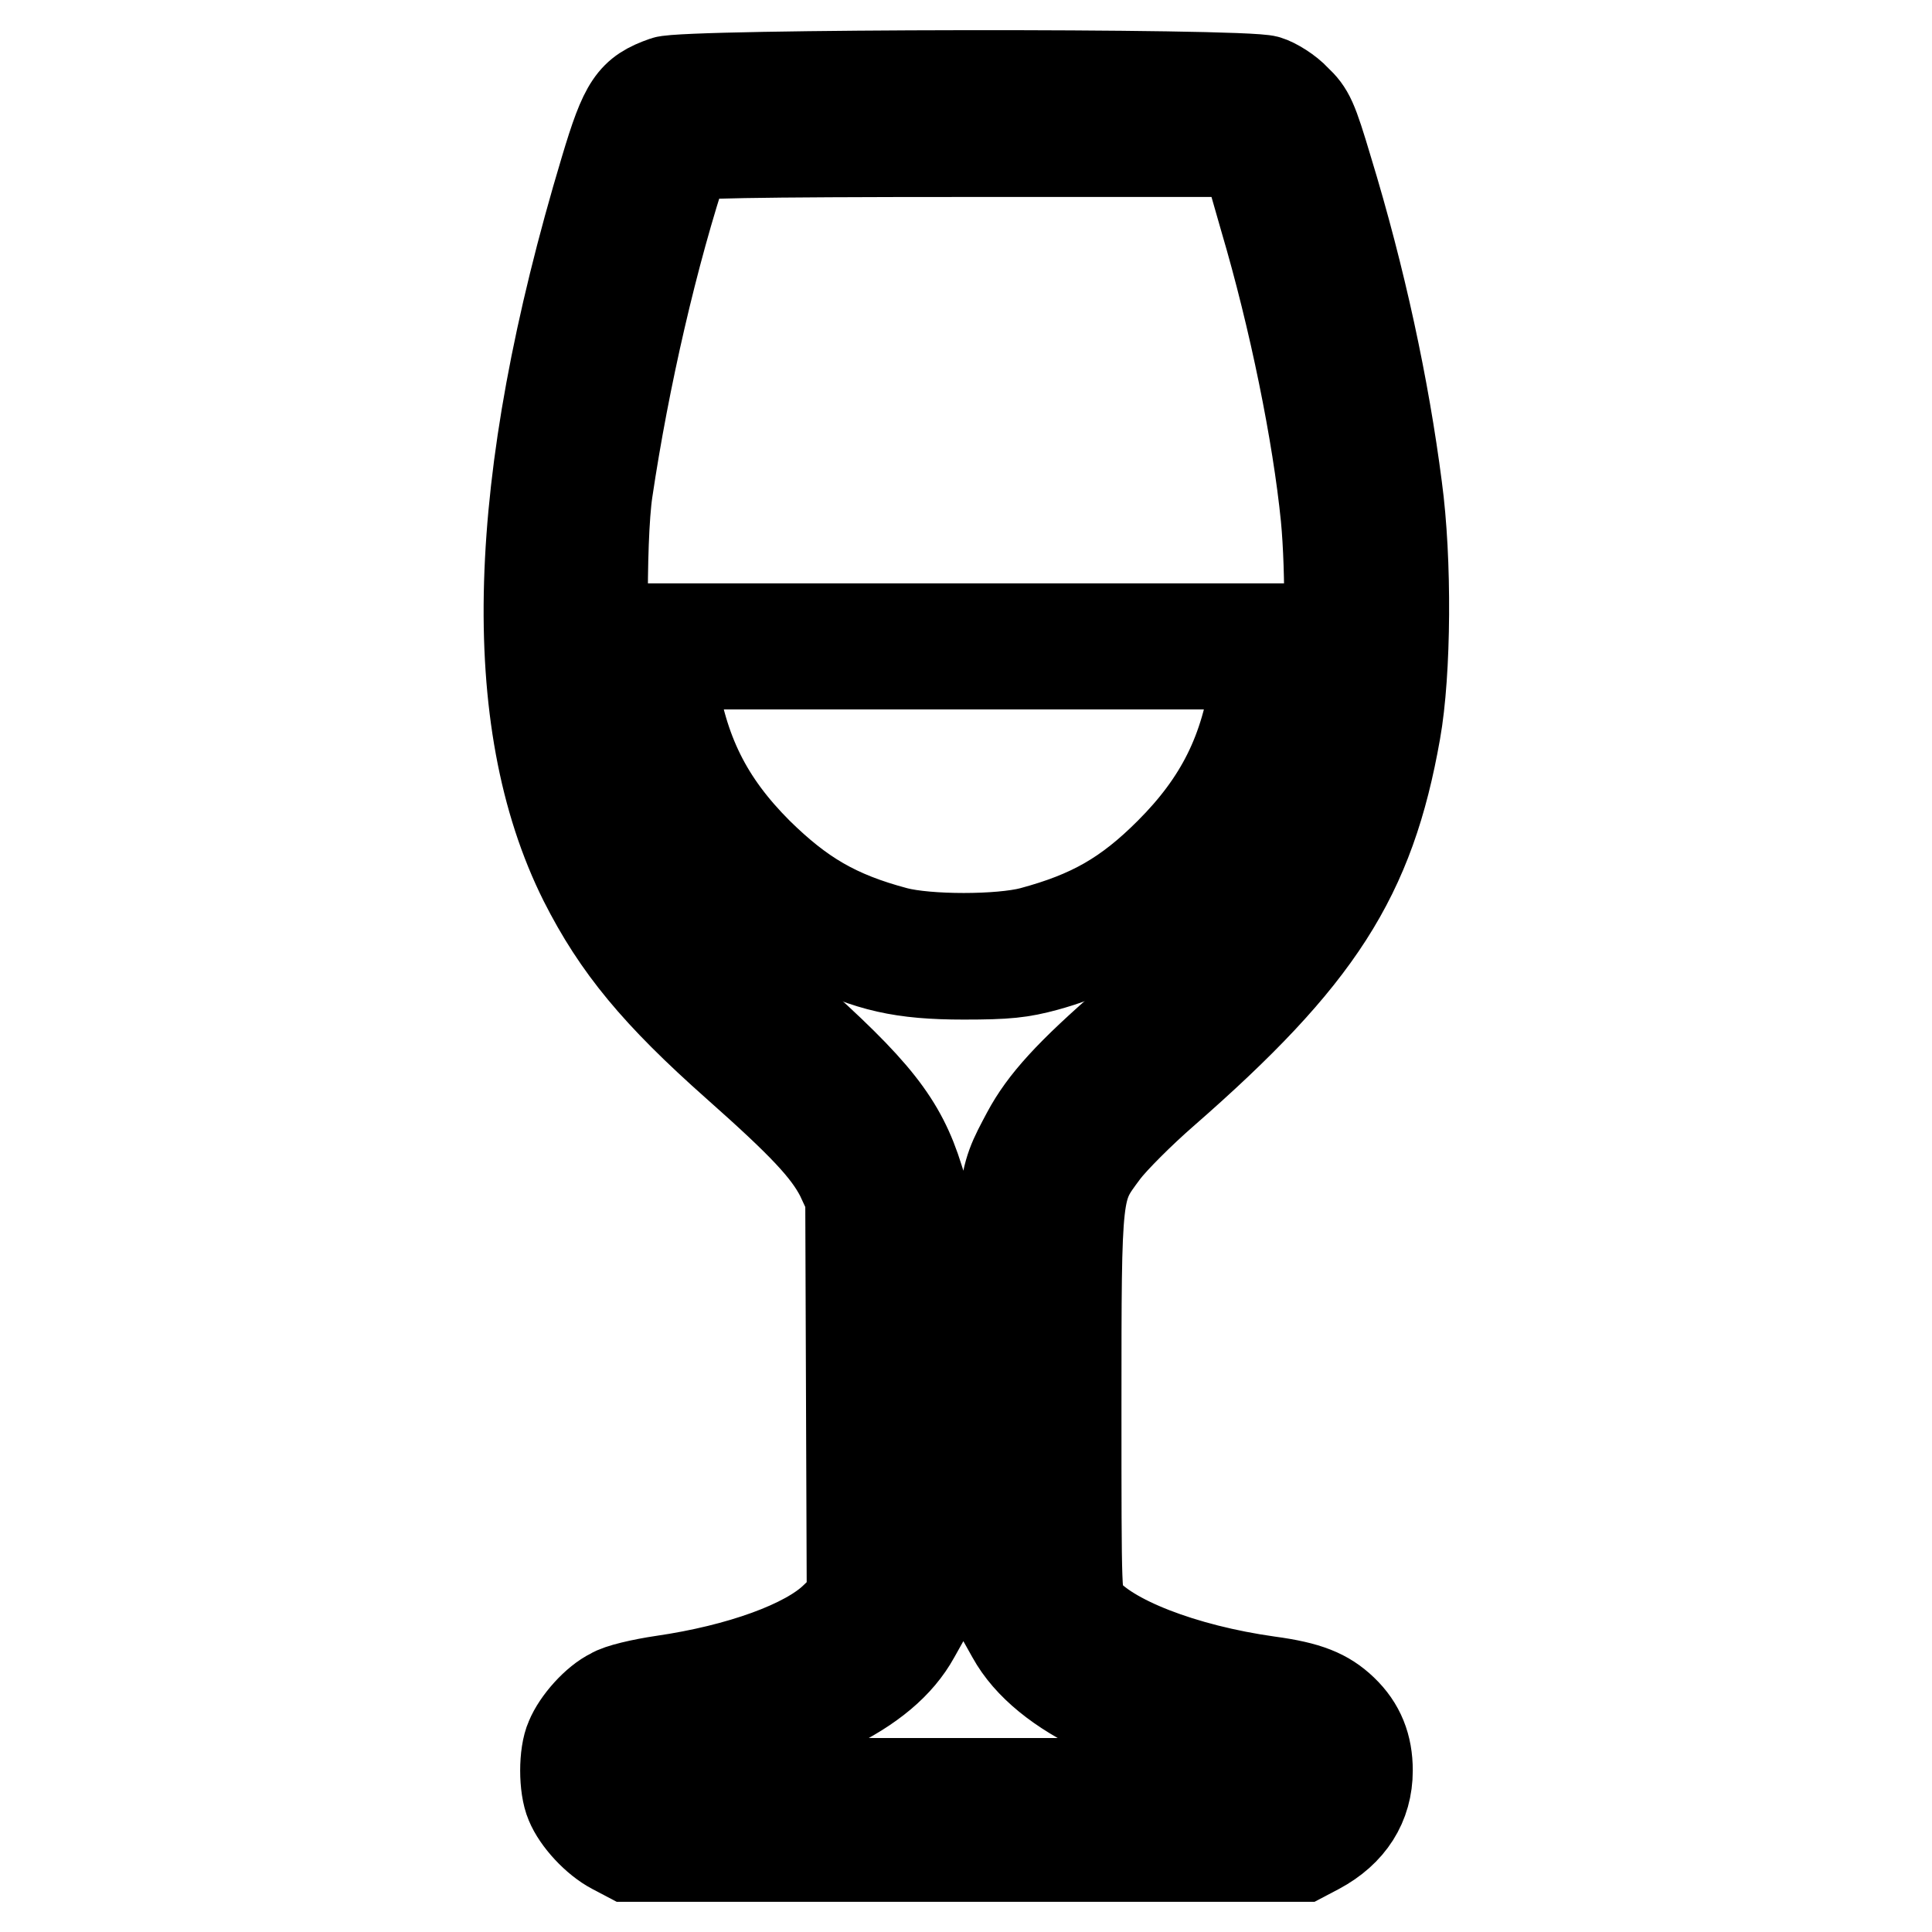
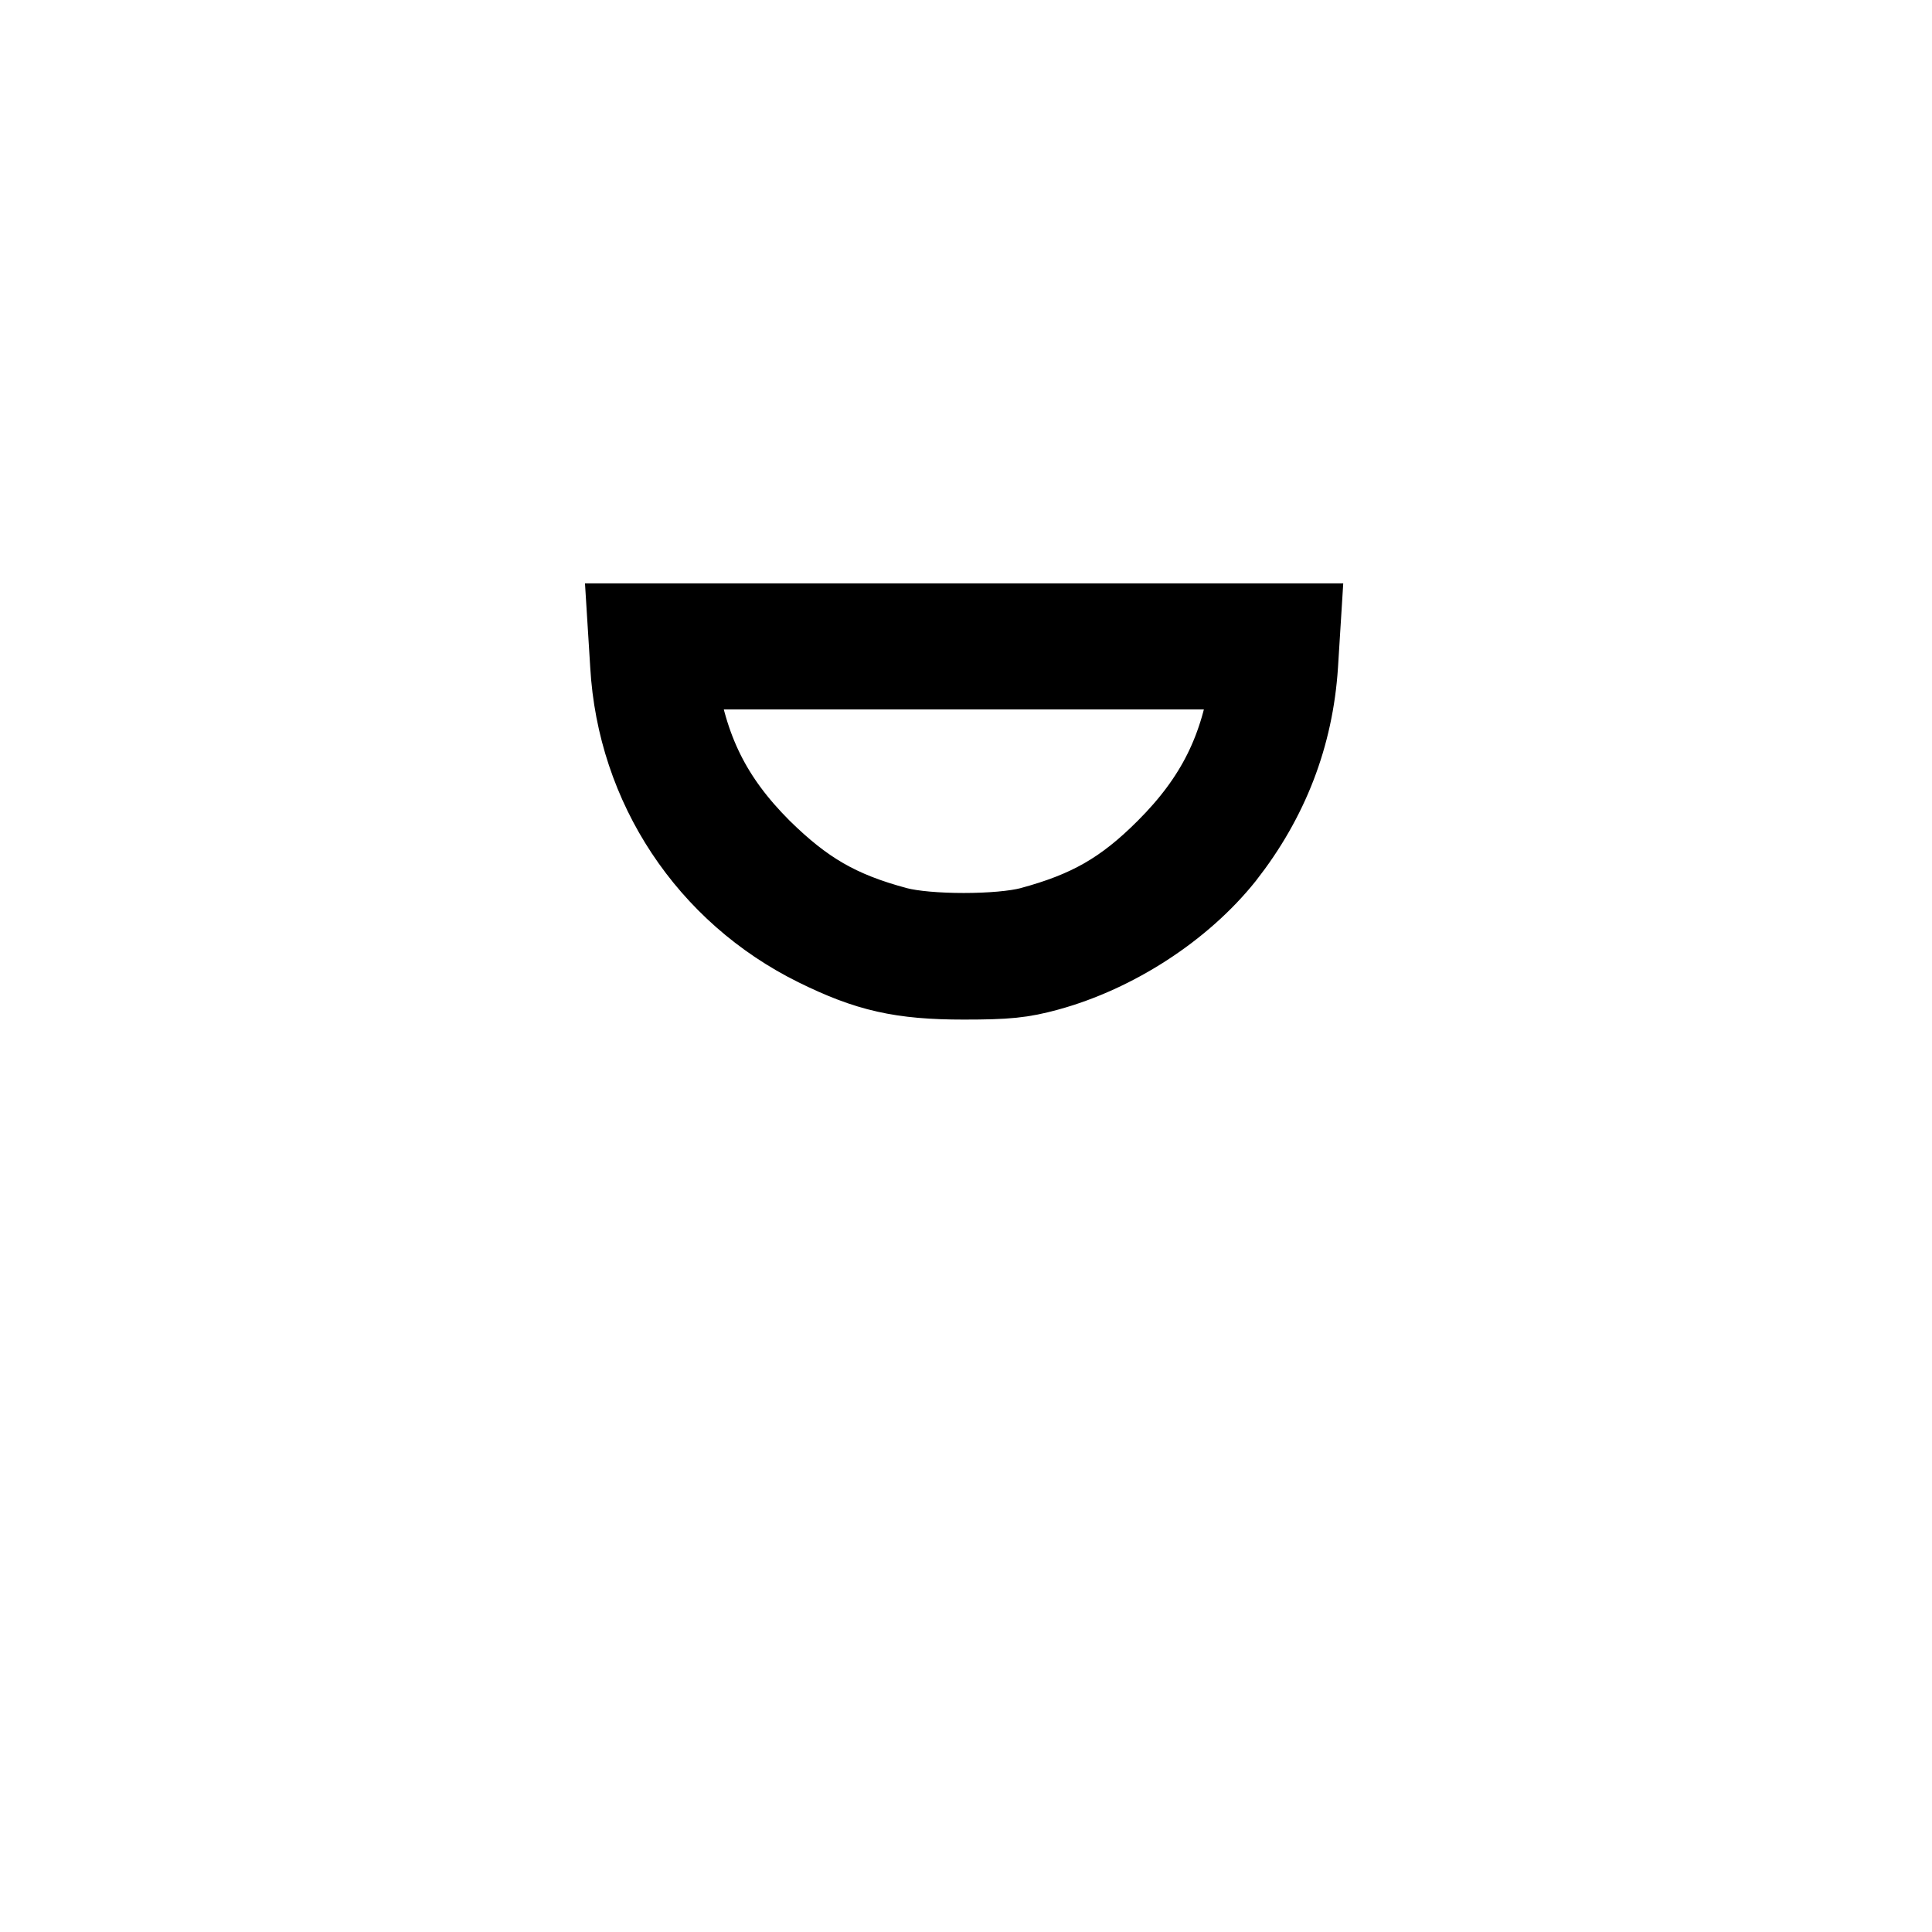
<svg xmlns="http://www.w3.org/2000/svg" version="1.1" x="0px" y="0px" viewBox="0 0 256 256" enable-background="new 0 0 256 256" xml:space="preserve">
  <g>
    <g>
      <g>
-         <path stroke-width="12" fill-opacity="0" stroke="#000000" d="M88.1,10.8c-4.3,1.5-5.3,3-7.9,11.7c-12.5,41.6-13.4,73-2.8,94.2c4.4,8.7,9.6,15,20.2,24.4c8.8,7.8,12,11.2,13.8,14.7l1.3,2.8l0.1,26.8l0.1,26.8l-2.3,2.2c-3.7,3.6-12.5,6.8-22.8,8.3c-2.7,0.4-5.8,1.1-6.7,1.7c-2.1,1-4.6,3.8-5.5,6c-0.9,2-0.9,6.4,0,8.5c0.9,2.2,3.4,4.9,5.7,6.1l1.9,1H128h44.7l1.9-1c4.3-2.3,6.6-5.9,6.6-10.4c0-3.2-1-5.8-3.3-8c-2.2-2.1-4.6-3.1-9.8-3.8c-11.4-1.6-21.3-5.5-24.5-9.5c-1-1.3-1-1.4-1-27.1c0-29.2,0-28.6,3.7-33.6c1.2-1.6,4.8-5.2,7.9-7.9c20.5-17.9,27.3-28.5,30.7-47.8c1.4-7.8,1.5-22.7,0.2-32.3c-1.7-13.2-4.8-27.7-9.2-42.1c-2-6.7-2.4-7.6-4.2-9.3c-1-1.1-2.8-2.2-3.8-2.5C164.8,9.7,90.7,9.8,88.1,10.8z M165.4,21.1c0.1,0.6,1.1,4.1,2.2,7.9c3.9,13.2,7,28.5,8.1,39.5c0.7,7.2,0.6,19.5-0.2,25c-1.9,13.1-6.8,23.2-15.4,32.2c-2,2.1-6.7,6.4-10.3,9.6c-8.1,7-11.5,10.8-13.7,14.9c-3.5,6.6-3.4,5.7-3.4,36.4v27.6l1.4,2.5c4.3,7.8,16.8,13.6,34.5,16.1c2.3,0.3,3,1,2.5,2.6c-0.3,0.9-1.8,0.9-43,0.9c-38.4,0-42.8-0.1-43.3-0.8c-0.7-0.8-0.2-2,1-2.6c0.4-0.2,2.9-0.7,5.8-1.1c7.1-1.1,12.6-2.8,18.2-5.5c5.6-2.7,9.3-5.8,11.4-9.6l1.4-2.5v-27.6c0-25.4,0-27.8-0.9-30.4c-2.3-7.4-5.7-11.7-17.5-22.2c-4-3.6-8.4-7.7-9.7-9.3c-7.3-8.3-11.5-17-13.8-28.4c-1-5.3-1.2-24.6-0.2-31.3c2.2-14.8,6-31.4,10.3-44.3c0.2-0.4,8-0.6,37.3-0.6h37L165.4,21.1z" />
        <path stroke-width="12" fill-opacity="0" stroke="#000000" d="M84.2,88.1c0.9,15.8,10.1,29.7,24.3,36.7c6.7,3.3,11,4.3,19.2,4.3c5.7,0,7.6-0.2,10.9-1.1c8.8-2.4,17.6-8.1,23.1-15c5.8-7.4,9-15.7,9.6-24.9l0.3-4.8h-43.9H83.9L84.2,88.1z M166.4,90c-1.3,9.5-4.7,16.3-11.4,23c-5.7,5.7-10.5,8.4-18.3,10.5c-4.2,1.1-13.8,1.1-18,0c-7.9-2.1-12.6-4.9-18.3-10.5c-6.7-6.7-10-13.4-11.4-23l-0.3-2h39h39L166.4,90z" />
      </g>
    </g>
  </g>
</svg>